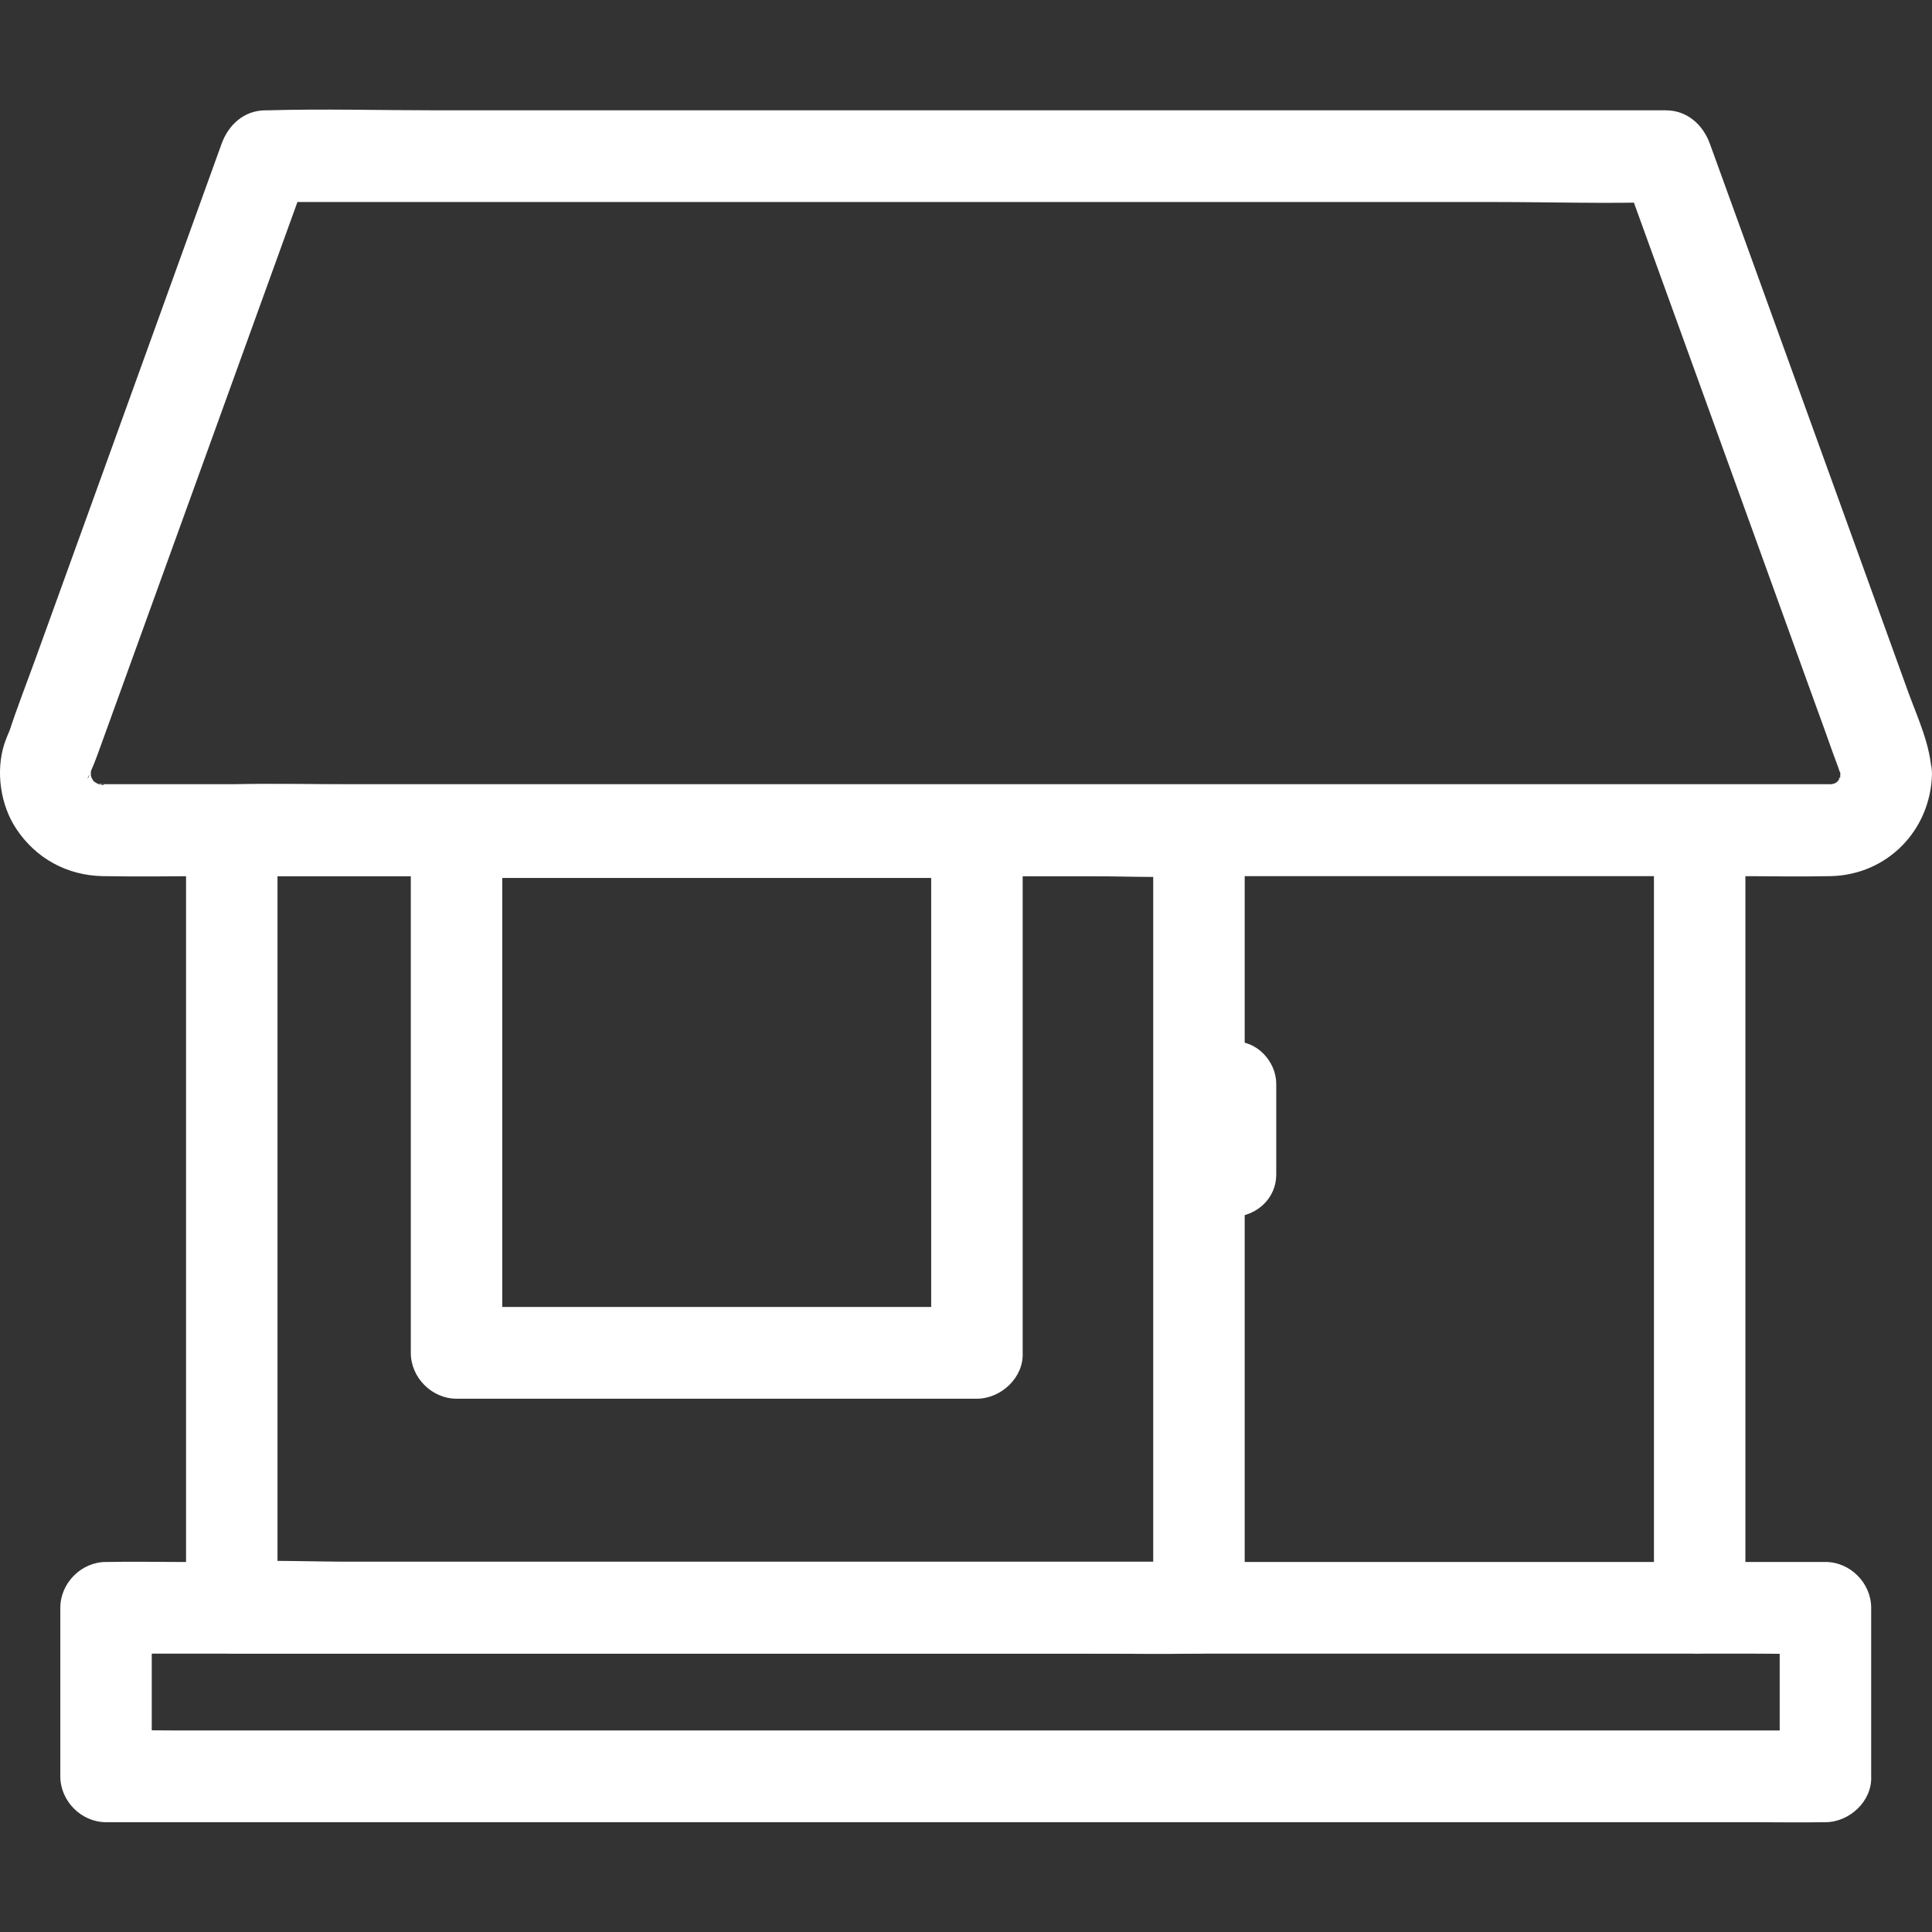
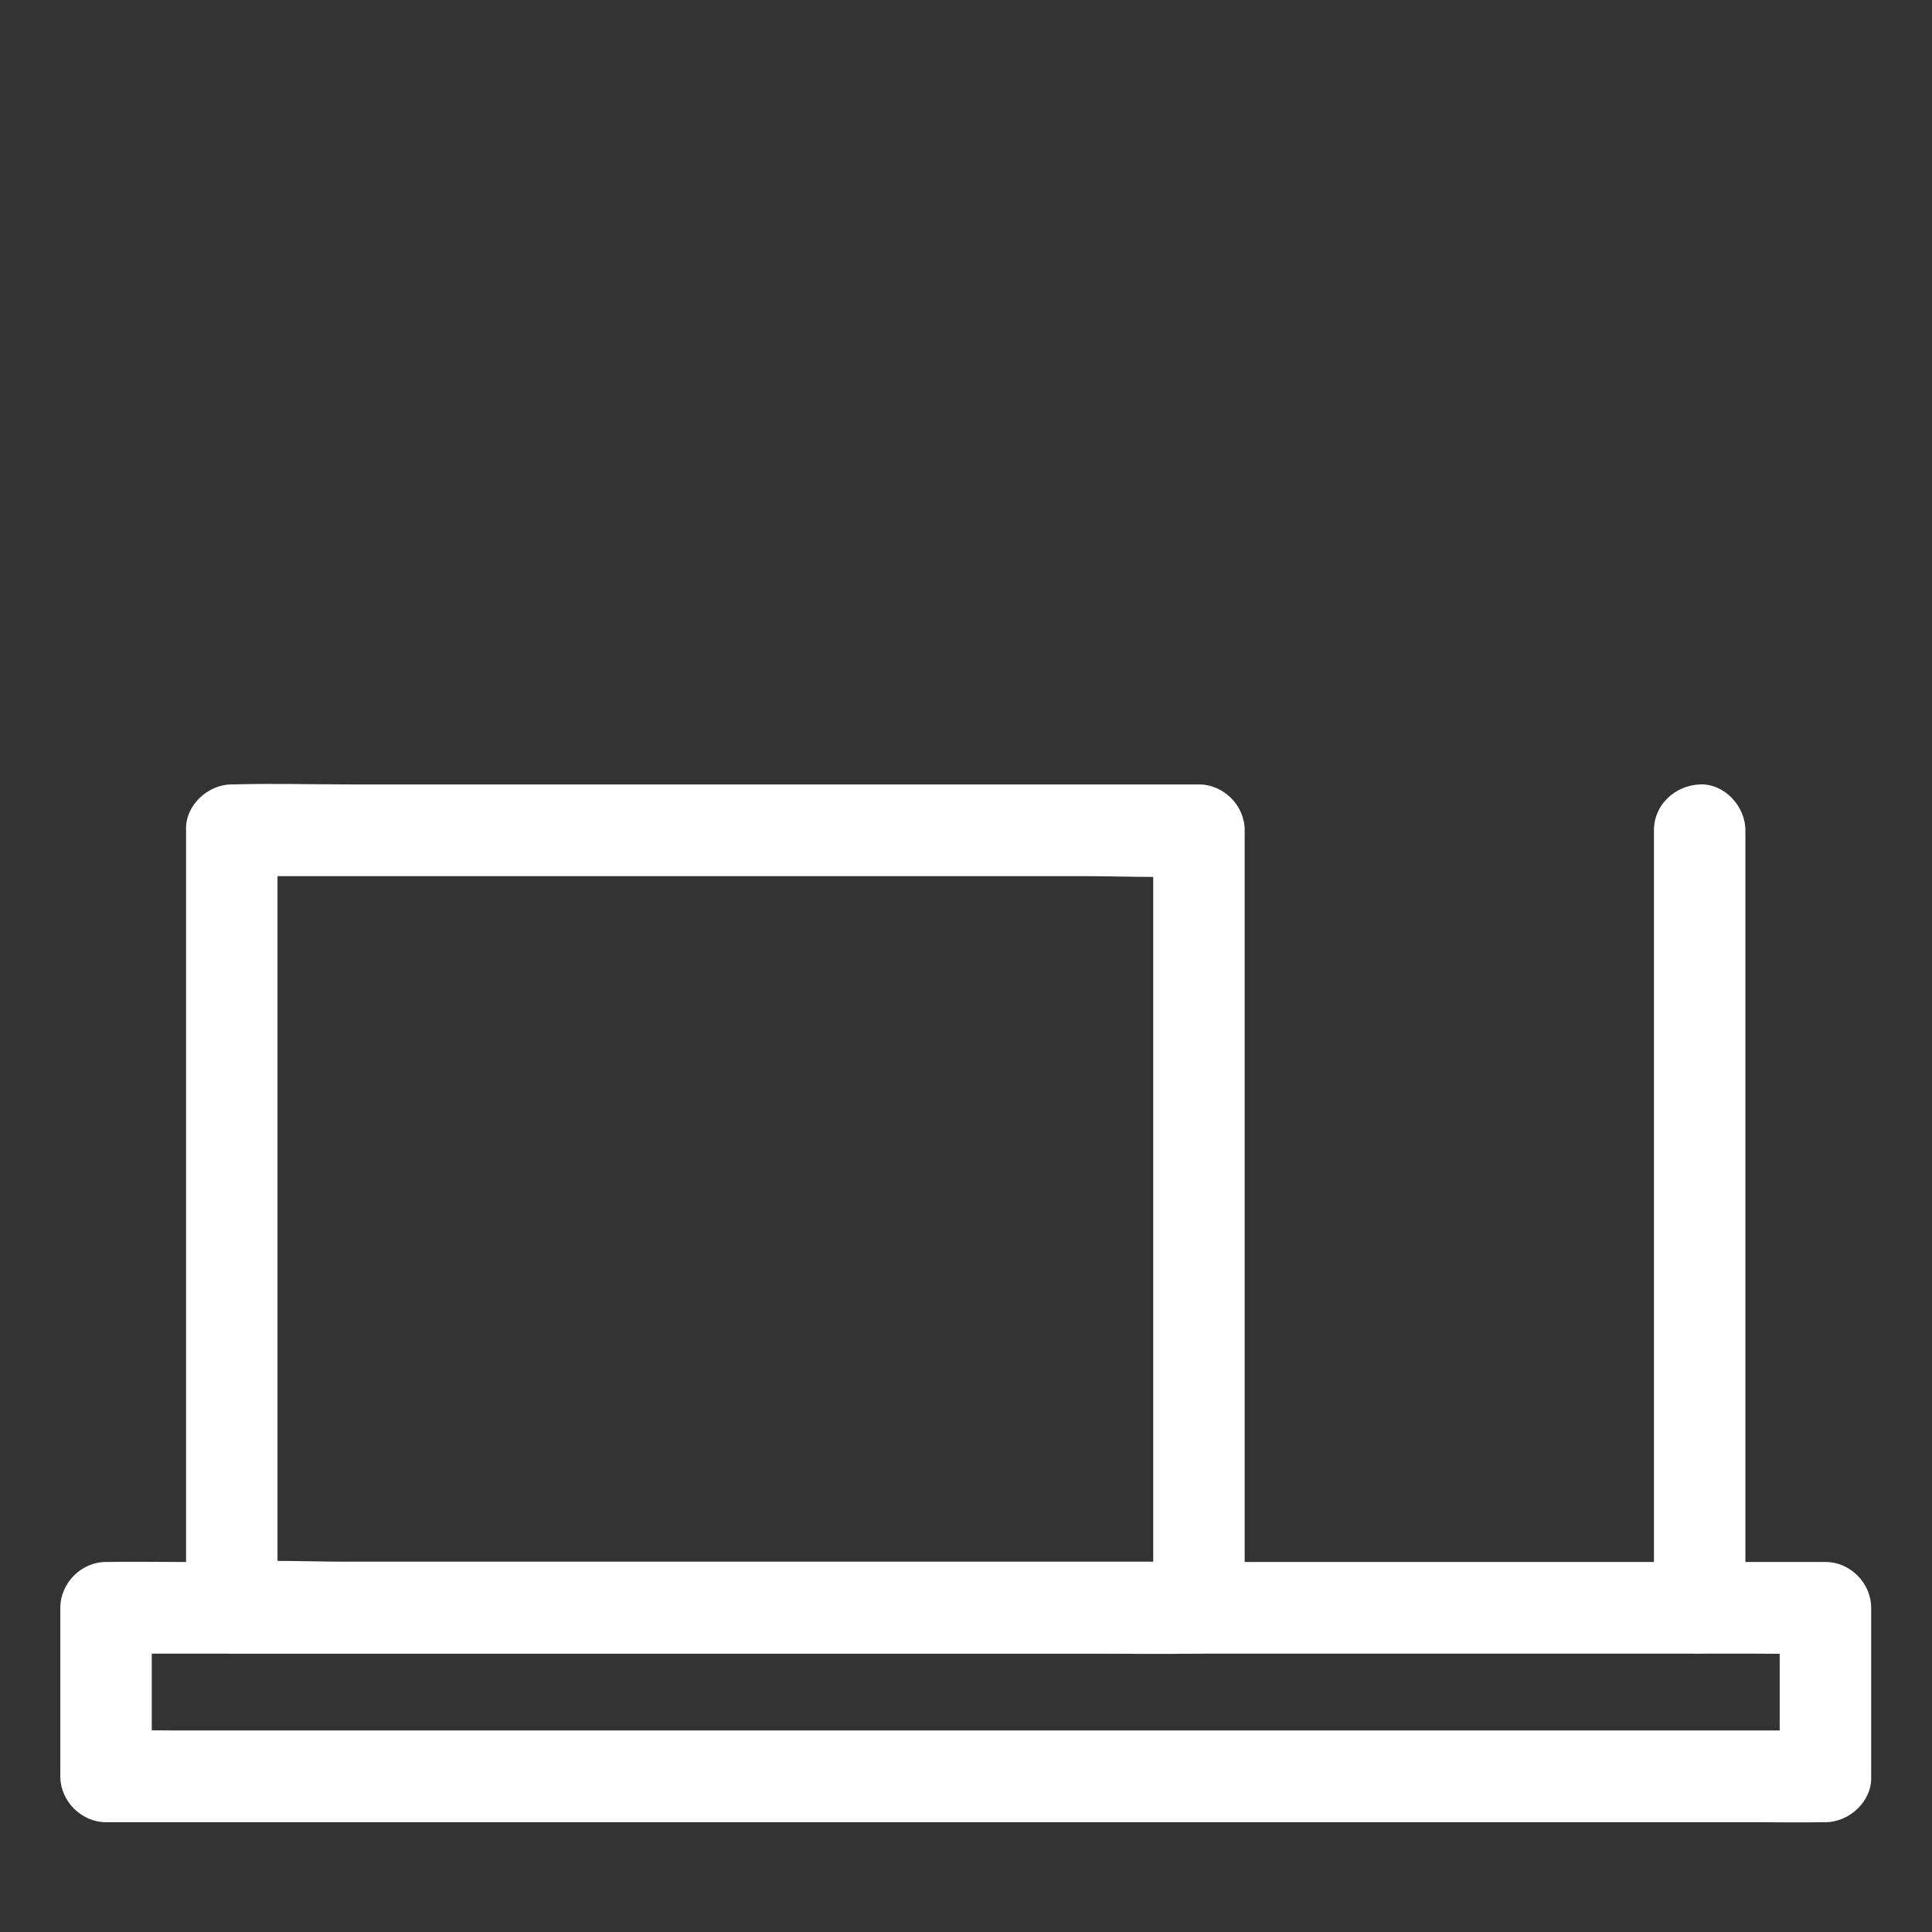
<svg xmlns="http://www.w3.org/2000/svg" width="60" height="60" viewBox="0 0 60 60" fill="none">
  <rect x="0" y="0" width="60" height="60" fill="#333333" stroke="none" />
  <path d="M7.198 27.209C8.192 27.209 9.194 27.209 10.188 27.209C12.581 27.209 14.974 27.209 17.367 27.209C20.264 27.209 23.154 27.209 26.051 27.209C28.55 27.209 31.05 27.209 33.549 27.209C34.756 27.209 35.978 27.266 37.185 27.209C37.199 27.209 37.22 27.209 37.234 27.209C36.759 26.732 36.29 26.262 35.814 25.785C35.814 28.512 35.814 31.24 35.814 33.967C35.814 38.289 35.814 42.611 35.814 46.934C35.814 47.931 35.814 48.928 35.814 49.925C36.29 49.447 36.759 48.977 37.234 48.5C36.24 48.5 35.239 48.5 34.245 48.5C31.852 48.5 29.459 48.5 27.066 48.5C24.169 48.5 21.279 48.5 18.382 48.5C15.883 48.5 13.383 48.5 10.884 48.5C9.677 48.5 8.455 48.443 7.248 48.5C7.234 48.5 7.213 48.5 7.198 48.5C7.674 48.977 8.143 49.447 8.618 49.925C8.618 47.197 8.618 44.47 8.618 41.743C8.618 37.42 8.618 33.098 8.618 28.776C8.618 27.779 8.618 26.782 8.618 25.785C8.618 25.038 7.965 24.325 7.198 24.361C6.431 24.397 5.778 24.988 5.778 25.785C5.778 28.512 5.778 31.24 5.778 33.967C5.778 38.289 5.778 42.611 5.778 46.934C5.778 47.931 5.778 48.928 5.778 49.925C5.778 50.694 6.431 51.349 7.198 51.349C8.192 51.349 9.194 51.349 10.188 51.349C12.581 51.349 14.974 51.349 17.367 51.349C20.264 51.349 23.154 51.349 26.051 51.349C28.55 51.349 31.05 51.349 33.549 51.349C34.756 51.349 35.978 51.384 37.185 51.349C37.199 51.349 37.22 51.349 37.234 51.349C38.001 51.349 38.655 50.694 38.655 49.925C38.655 47.197 38.655 44.47 38.655 41.743C38.655 37.42 38.655 33.098 38.655 28.776C38.655 27.779 38.655 26.782 38.655 25.785C38.655 25.016 38.001 24.361 37.234 24.361C36.24 24.361 35.239 24.361 34.245 24.361C31.852 24.361 29.459 24.361 27.066 24.361C24.169 24.361 21.279 24.361 18.382 24.361C15.883 24.361 13.383 24.361 10.884 24.361C9.677 24.361 8.455 24.325 7.248 24.361C7.234 24.361 7.213 24.361 7.198 24.361C6.453 24.361 5.743 25.016 5.778 25.785C5.814 26.561 6.403 27.209 7.198 27.209Z" fill="white" />
  <path d="M51.365 25.785C51.365 28.512 51.365 31.24 51.365 33.967C51.365 38.289 51.365 42.612 51.365 46.934C51.365 47.931 51.365 48.928 51.365 49.925C51.365 50.672 52.018 51.384 52.785 51.349C53.552 51.313 54.205 50.722 54.205 49.925C54.205 47.197 54.205 44.47 54.205 41.743C54.205 37.421 54.205 33.098 54.205 28.776C54.205 27.779 54.205 26.782 54.205 25.785C54.205 25.038 53.552 24.326 52.785 24.361C52.018 24.397 51.365 24.988 51.365 25.785Z" fill="white" />
-   <path d="M30.34 40.589C28.515 40.589 26.697 40.589 24.872 40.589C21.968 40.589 19.071 40.589 16.166 40.589C15.506 40.589 14.839 40.589 14.178 40.589C14.654 41.066 15.123 41.536 15.598 42.014C15.598 40.191 15.598 38.375 15.598 36.552C15.598 33.647 15.598 30.748 15.598 27.843C15.598 27.174 15.598 26.505 15.598 25.842C15.123 26.319 14.654 26.789 14.178 27.266C16.003 27.266 17.821 27.266 19.646 27.266C22.55 27.266 25.447 27.266 28.351 27.266C29.012 27.266 29.679 27.266 30.34 27.266C29.864 26.789 29.395 26.319 28.919 25.842C28.919 27.665 28.919 29.481 28.919 31.304C28.919 34.209 28.919 37.107 28.919 40.013C28.919 40.682 28.919 41.351 28.919 42.014C28.919 42.761 29.573 43.473 30.34 43.438C31.107 43.402 31.76 42.811 31.76 42.014C31.76 40.191 31.76 38.375 31.76 36.552C31.76 33.647 31.76 30.748 31.76 27.843C31.76 27.174 31.76 26.505 31.76 25.842C31.76 25.073 31.107 24.418 30.34 24.418C28.515 24.418 26.697 24.418 24.872 24.418C21.968 24.418 19.071 24.418 16.166 24.418C15.506 24.418 14.839 24.418 14.178 24.418C13.411 24.418 12.758 25.073 12.758 25.842C12.758 27.665 12.758 29.481 12.758 31.304C12.758 34.209 12.758 37.107 12.758 40.013C12.758 40.682 12.758 41.351 12.758 42.014C12.758 42.782 13.411 43.438 14.178 43.438C16.003 43.438 17.821 43.438 19.646 43.438C22.55 43.438 25.447 43.438 28.351 43.438C29.012 43.438 29.679 43.438 30.34 43.438C31.085 43.438 31.795 42.782 31.76 42.014C31.724 41.237 31.135 40.589 30.34 40.589Z" fill="white" />
-   <path d="M57.152 24.055C57.145 24.383 57.259 23.749 57.159 24.055C57.152 24.076 57.117 24.24 57.109 24.233C57.053 24.219 57.266 23.955 57.145 24.148C56.96 24.425 57.166 24.169 57.159 24.162C57.159 24.169 57.024 24.304 57.031 24.297C56.854 24.503 57.088 24.219 57.109 24.247C57.117 24.254 56.875 24.39 56.875 24.383C56.875 24.383 57.209 24.254 56.861 24.361C56.591 24.447 57.159 24.368 56.854 24.354C56.847 24.354 56.833 24.354 56.825 24.354C56.712 24.354 56.598 24.354 56.485 24.354C55.917 24.354 55.356 24.354 54.788 24.354C52.558 24.354 50.328 24.354 48.099 24.354C44.875 24.354 41.644 24.354 38.42 24.354C34.763 24.354 31.099 24.354 27.443 24.354C23.913 24.354 20.384 24.354 16.855 24.354C14.008 24.354 11.168 24.354 8.32 24.354C6.744 24.354 5.175 24.354 3.598 24.354C3.463 24.354 3.336 24.354 3.201 24.354C3.179 24.354 3.158 24.354 3.137 24.354C2.853 24.368 3.236 24.304 3.222 24.383C3.222 24.39 3.023 24.34 3.037 24.34C2.76 24.29 3.137 24.354 3.115 24.383C3.115 24.383 2.874 24.254 2.874 24.24C2.888 24.212 3.13 24.496 2.945 24.29C2.952 24.297 2.817 24.162 2.817 24.155C2.945 24.326 2.959 24.347 2.881 24.219C2.86 24.176 2.831 24.14 2.817 24.098C2.711 23.977 2.902 24.411 2.838 24.133C2.838 24.148 2.789 23.948 2.796 23.948C2.817 23.941 2.817 24.297 2.824 23.984C2.824 23.891 2.853 23.642 2.81 23.984C2.853 23.635 2.76 24.212 2.725 24.169C2.718 24.162 2.775 24.041 2.789 24.026C2.846 23.884 2.917 23.742 2.966 23.599C2.988 23.549 3.002 23.5 3.023 23.45C3.137 23.136 3.25 22.823 3.364 22.51C4.429 19.569 5.494 16.621 6.559 13.68C7.525 11.01 8.491 8.339 9.456 5.669C9.506 5.52 9.563 5.377 9.613 5.228C9.158 5.577 8.697 5.925 8.242 6.274C9.691 6.274 11.146 6.274 12.595 6.274C16.053 6.274 19.511 6.274 22.969 6.274C27.151 6.274 31.327 6.274 35.509 6.274C39.138 6.274 42.773 6.274 46.402 6.274C48.148 6.274 49.909 6.331 51.656 6.274C51.677 6.274 51.706 6.274 51.727 6.274C51.273 5.925 50.811 5.577 50.357 5.228C51.131 7.357 51.898 9.493 52.672 11.622C53.893 14.99 55.107 18.358 56.328 21.733C56.527 22.282 56.726 22.823 56.918 23.371C56.975 23.521 57.024 23.663 57.081 23.813C57.095 23.848 57.109 23.884 57.117 23.92C57.117 23.927 57.124 23.934 57.124 23.941C57.266 24.268 57.138 23.699 57.152 24.055C57.181 24.796 57.784 25.515 58.572 25.479C59.318 25.444 60.021 24.852 59.992 24.055C59.964 23.158 59.566 22.325 59.261 21.491C58.728 20.01 58.189 18.529 57.656 17.048C56.421 13.637 55.192 10.233 53.957 6.823C53.673 6.039 53.389 5.256 53.105 4.473C52.892 3.875 52.395 3.426 51.734 3.426C50.286 3.426 48.83 3.426 47.382 3.426C43.923 3.426 40.465 3.426 37.007 3.426C32.825 3.426 28.65 3.426 24.467 3.426C20.839 3.426 17.203 3.426 13.575 3.426C11.828 3.426 10.067 3.376 8.32 3.426C8.299 3.426 8.271 3.426 8.249 3.426C7.582 3.426 7.092 3.875 6.879 4.473C6.147 6.502 5.409 8.539 4.678 10.568C3.492 13.858 2.299 17.148 1.113 20.43C0.829 21.214 0.524 21.99 0.268 22.78C0.261 22.794 0.247 22.816 0.247 22.837C0.24 22.873 0.389 22.51 0.382 22.517C0.296 22.666 0.176 22.98 0.133 23.108C-0.137 23.955 0.012 24.995 0.502 25.735C1.113 26.661 2.086 27.188 3.186 27.209C4.344 27.231 5.501 27.209 6.659 27.209C9.265 27.209 11.878 27.209 14.484 27.209C17.949 27.209 21.421 27.209 24.886 27.209C28.621 27.209 32.363 27.209 36.098 27.209C39.514 27.209 42.929 27.209 46.345 27.209C48.851 27.209 51.351 27.209 53.857 27.209C54.859 27.209 55.86 27.231 56.861 27.209C58.608 27.167 59.95 25.792 59.999 24.055C60.021 23.307 59.332 22.595 58.579 22.631C57.784 22.666 57.173 23.257 57.152 24.055Z" fill="white" />
  <path d="M56.691 53.741C56.215 53.741 55.739 53.741 55.263 53.741C53.971 53.741 52.679 53.741 51.386 53.741C49.462 53.741 47.545 53.741 45.62 53.741C43.284 53.741 40.948 53.741 38.619 53.741C36.063 53.741 33.507 53.741 30.95 53.741C28.366 53.741 25.788 53.741 23.203 53.741C20.789 53.741 18.368 53.741 15.954 53.741C13.923 53.741 11.885 53.741 9.854 53.741C8.391 53.741 6.929 53.741 5.466 53.741C4.77 53.741 4.074 53.72 3.385 53.741C3.357 53.741 3.328 53.741 3.293 53.741C3.769 54.218 4.237 54.688 4.713 55.166C4.713 53.421 4.713 51.676 4.713 49.932C4.237 50.409 3.769 50.879 3.293 51.356C3.769 51.356 4.244 51.356 4.72 51.356C6.013 51.356 7.305 51.356 8.597 51.356C10.521 51.356 12.439 51.356 14.363 51.356C16.699 51.356 19.035 51.356 21.364 51.356C23.921 51.356 26.477 51.356 29.033 51.356C31.618 51.356 34.195 51.356 36.78 51.356C39.194 51.356 41.616 51.356 44.03 51.356C46.061 51.356 48.099 51.356 50.13 51.356C51.592 51.356 53.055 51.356 54.518 51.356C55.214 51.356 55.91 51.377 56.598 51.356C56.627 51.356 56.655 51.356 56.691 51.356C56.215 50.879 55.746 50.409 55.27 49.932C55.27 51.676 55.27 53.421 55.27 55.166C55.27 55.913 55.924 56.625 56.691 56.59C57.458 56.554 58.111 55.963 58.111 55.166C58.111 53.421 58.111 51.676 58.111 49.932C58.111 49.163 57.458 48.508 56.691 48.508C56.215 48.508 55.739 48.508 55.263 48.508C53.971 48.508 52.679 48.508 51.386 48.508C49.462 48.508 47.545 48.508 45.62 48.508C43.284 48.508 40.948 48.508 38.619 48.508C36.063 48.508 33.507 48.508 30.95 48.508C28.366 48.508 25.788 48.508 23.203 48.508C20.789 48.508 18.368 48.508 15.954 48.508C13.923 48.508 11.885 48.508 9.854 48.508C8.391 48.508 6.929 48.508 5.466 48.508C4.77 48.508 4.081 48.493 3.385 48.508C3.357 48.508 3.328 48.508 3.293 48.508C2.526 48.508 1.873 49.163 1.873 49.932C1.873 51.676 1.873 53.421 1.873 55.166C1.873 55.935 2.526 56.59 3.293 56.59C3.769 56.59 4.244 56.59 4.72 56.59C6.013 56.59 7.305 56.59 8.597 56.59C10.521 56.59 12.439 56.59 14.363 56.59C16.699 56.59 19.035 56.59 21.364 56.59C23.921 56.59 26.477 56.59 29.033 56.59C31.618 56.59 34.195 56.59 36.78 56.59C39.194 56.59 41.616 56.59 44.03 56.59C46.061 56.59 48.099 56.59 50.13 56.59C51.592 56.59 53.055 56.59 54.518 56.59C55.214 56.59 55.902 56.604 56.598 56.59C56.627 56.59 56.655 56.59 56.691 56.59C57.436 56.59 58.146 55.935 58.111 55.166C58.075 54.397 57.486 53.741 56.691 53.741Z" fill="white" />
-   <path d="M37.023 33.658C37.023 34.601 37.023 35.537 37.023 36.48C37.023 37.167 37.623 37.822 38.329 37.79C39.034 37.757 39.635 37.213 39.635 36.48C39.635 35.537 39.635 34.601 39.635 33.658C39.635 32.97 39.034 32.315 38.329 32.348C37.617 32.381 37.023 32.924 37.023 33.658Z" fill="white" />
</svg>